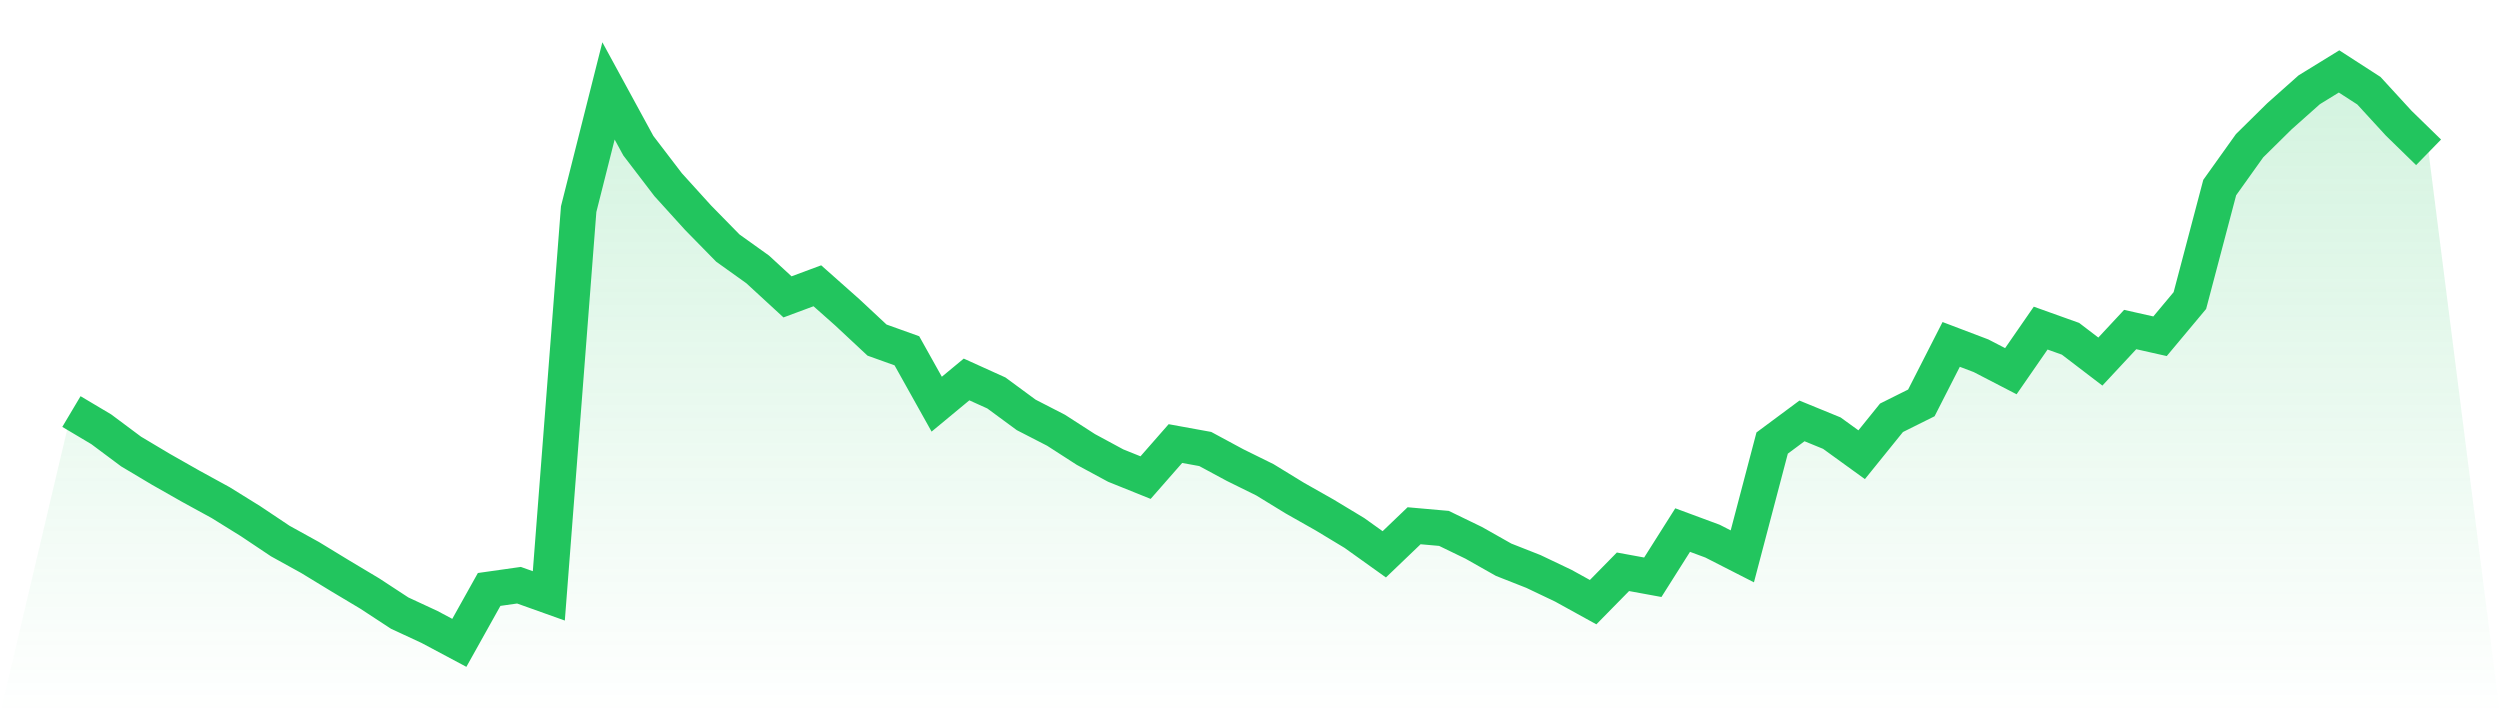
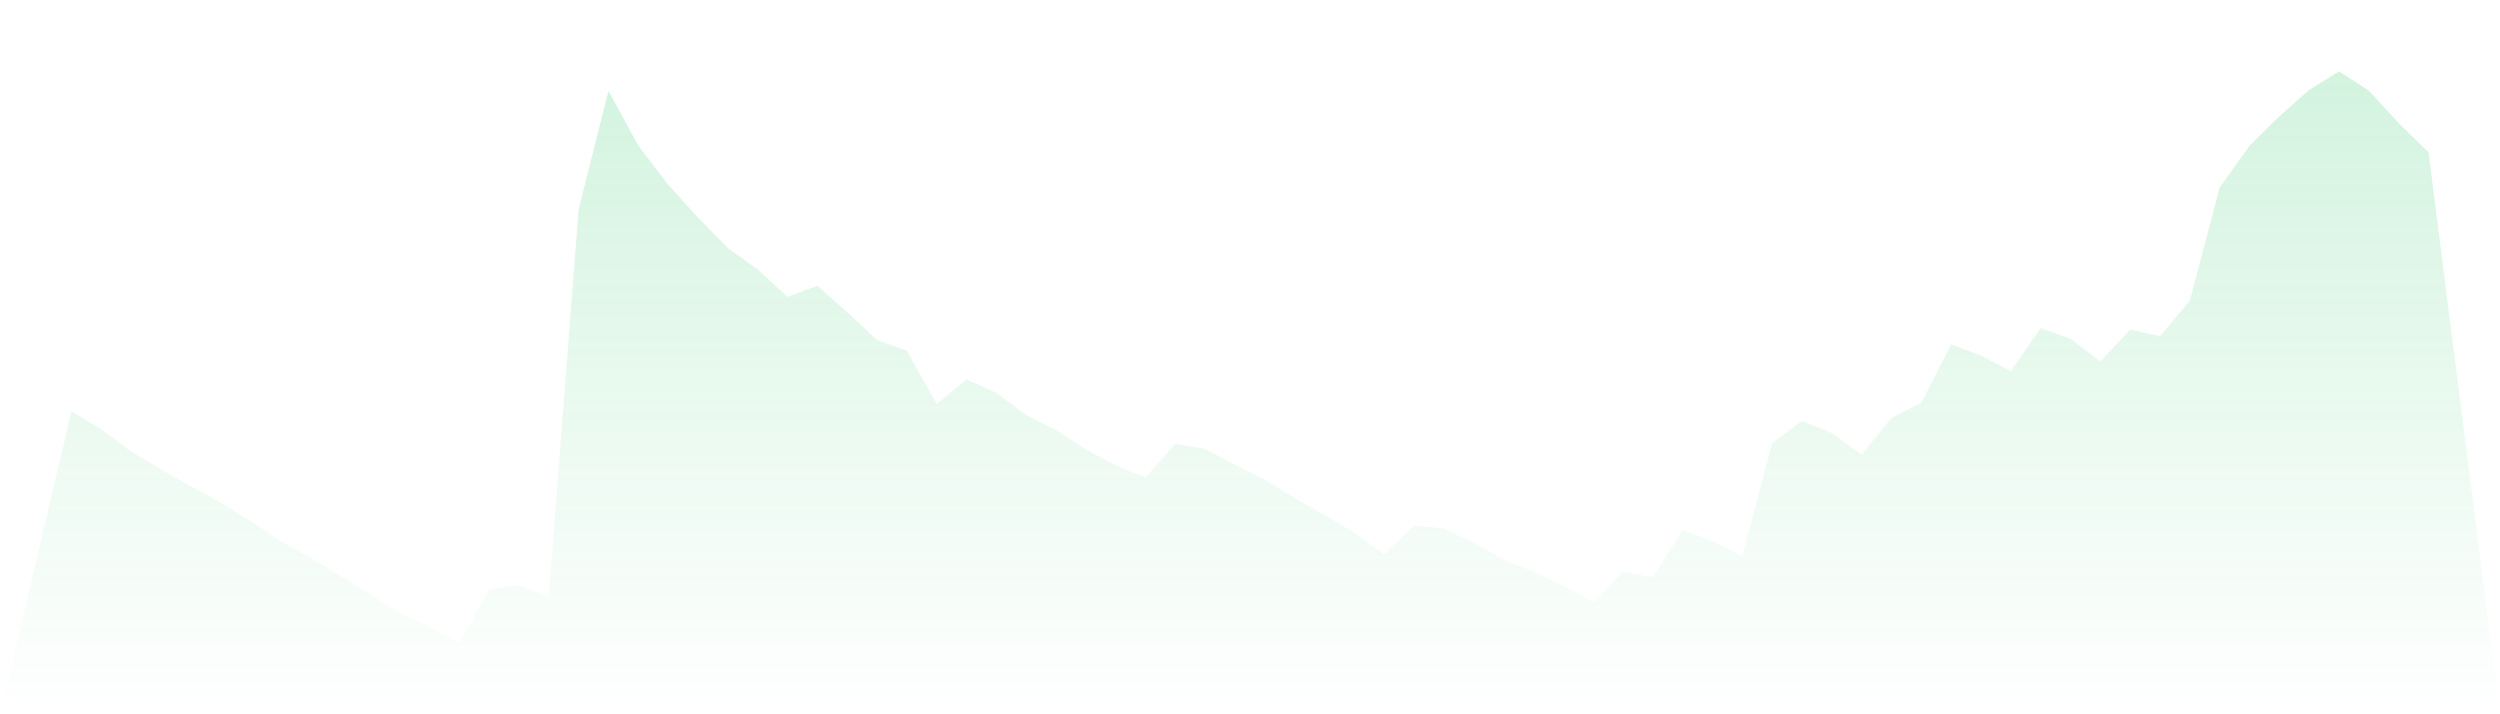
<svg xmlns="http://www.w3.org/2000/svg" viewBox="0 0 140 40">
  <defs>
    <linearGradient id="gradient" x1="0" x2="0" y1="0" y2="1">
      <stop offset="0%" stop-color="#22c55e" stop-opacity="0.2" />
      <stop offset="100%" stop-color="#22c55e" stop-opacity="0" />
    </linearGradient>
  </defs>
  <path d="M4,23.046 L4,23.046 L5.671,24.04 L7.342,25.286 L9.013,26.282 L10.684,27.231 L12.354,28.145 L14.025,29.182 L15.696,30.299 L17.367,31.222 L19.038,32.24 L20.709,33.239 L22.38,34.333 L24.051,35.109 L25.722,36 L27.392,33.009 L29.063,32.772 L30.734,33.369 L32.405,11.712 L34.076,5.09 L35.747,8.159 L37.418,10.345 L39.089,12.188 L40.759,13.892 L42.43,15.087 L44.101,16.625 L45.772,16.004 L47.443,17.486 L49.114,19.045 L50.785,19.644 L52.456,22.634 L54.127,21.25 L55.797,22.006 L57.468,23.235 L59.139,24.094 L60.81,25.171 L62.481,26.073 L64.152,26.746 L65.823,24.84 L67.494,25.144 L69.165,26.045 L70.835,26.869 L72.506,27.892 L74.177,28.838 L75.848,29.847 L77.519,31.042 L79.19,29.442 L80.861,29.59 L82.532,30.4 L84.203,31.345 L85.873,32.003 L87.544,32.799 L89.215,33.721 L90.886,32.02 L92.557,32.326 L94.228,29.684 L95.899,30.303 L97.57,31.156 L99.24,24.811 L100.911,23.571 L102.582,24.255 L104.253,25.464 L105.924,23.396 L107.595,22.563 L109.266,19.287 L110.937,19.922 L112.608,20.787 L114.278,18.374 L115.949,18.972 L117.62,20.248 L119.291,18.454 L120.962,18.83 L122.633,16.831 L124.304,10.503 L125.975,8.162 L127.646,6.514 L129.316,5.028 L130.987,4 L132.658,5.079 L134.329,6.9 L136,8.53 L140,40 L0,40 z" fill="url(#gradient)" />
-   <path d="M4,23.046 L4,23.046 L5.671,24.04 L7.342,25.286 L9.013,26.282 L10.684,27.231 L12.354,28.145 L14.025,29.182 L15.696,30.299 L17.367,31.222 L19.038,32.24 L20.709,33.239 L22.38,34.333 L24.051,35.109 L25.722,36 L27.392,33.009 L29.063,32.772 L30.734,33.369 L32.405,11.712 L34.076,5.09 L35.747,8.159 L37.418,10.345 L39.089,12.188 L40.759,13.892 L42.43,15.087 L44.101,16.625 L45.772,16.004 L47.443,17.486 L49.114,19.045 L50.785,19.644 L52.456,22.634 L54.127,21.25 L55.797,22.006 L57.468,23.235 L59.139,24.094 L60.81,25.171 L62.481,26.073 L64.152,26.746 L65.823,24.84 L67.494,25.144 L69.165,26.045 L70.835,26.869 L72.506,27.892 L74.177,28.838 L75.848,29.847 L77.519,31.042 L79.19,29.442 L80.861,29.59 L82.532,30.4 L84.203,31.345 L85.873,32.003 L87.544,32.799 L89.215,33.721 L90.886,32.02 L92.557,32.326 L94.228,29.684 L95.899,30.303 L97.57,31.156 L99.24,24.811 L100.911,23.571 L102.582,24.255 L104.253,25.464 L105.924,23.396 L107.595,22.563 L109.266,19.287 L110.937,19.922 L112.608,20.787 L114.278,18.374 L115.949,18.972 L117.62,20.248 L119.291,18.454 L120.962,18.83 L122.633,16.831 L124.304,10.503 L125.975,8.162 L127.646,6.514 L129.316,5.028 L130.987,4 L132.658,5.079 L134.329,6.9 L136,8.53" fill="none" stroke="#22c55e" stroke-width="2" />
</svg>